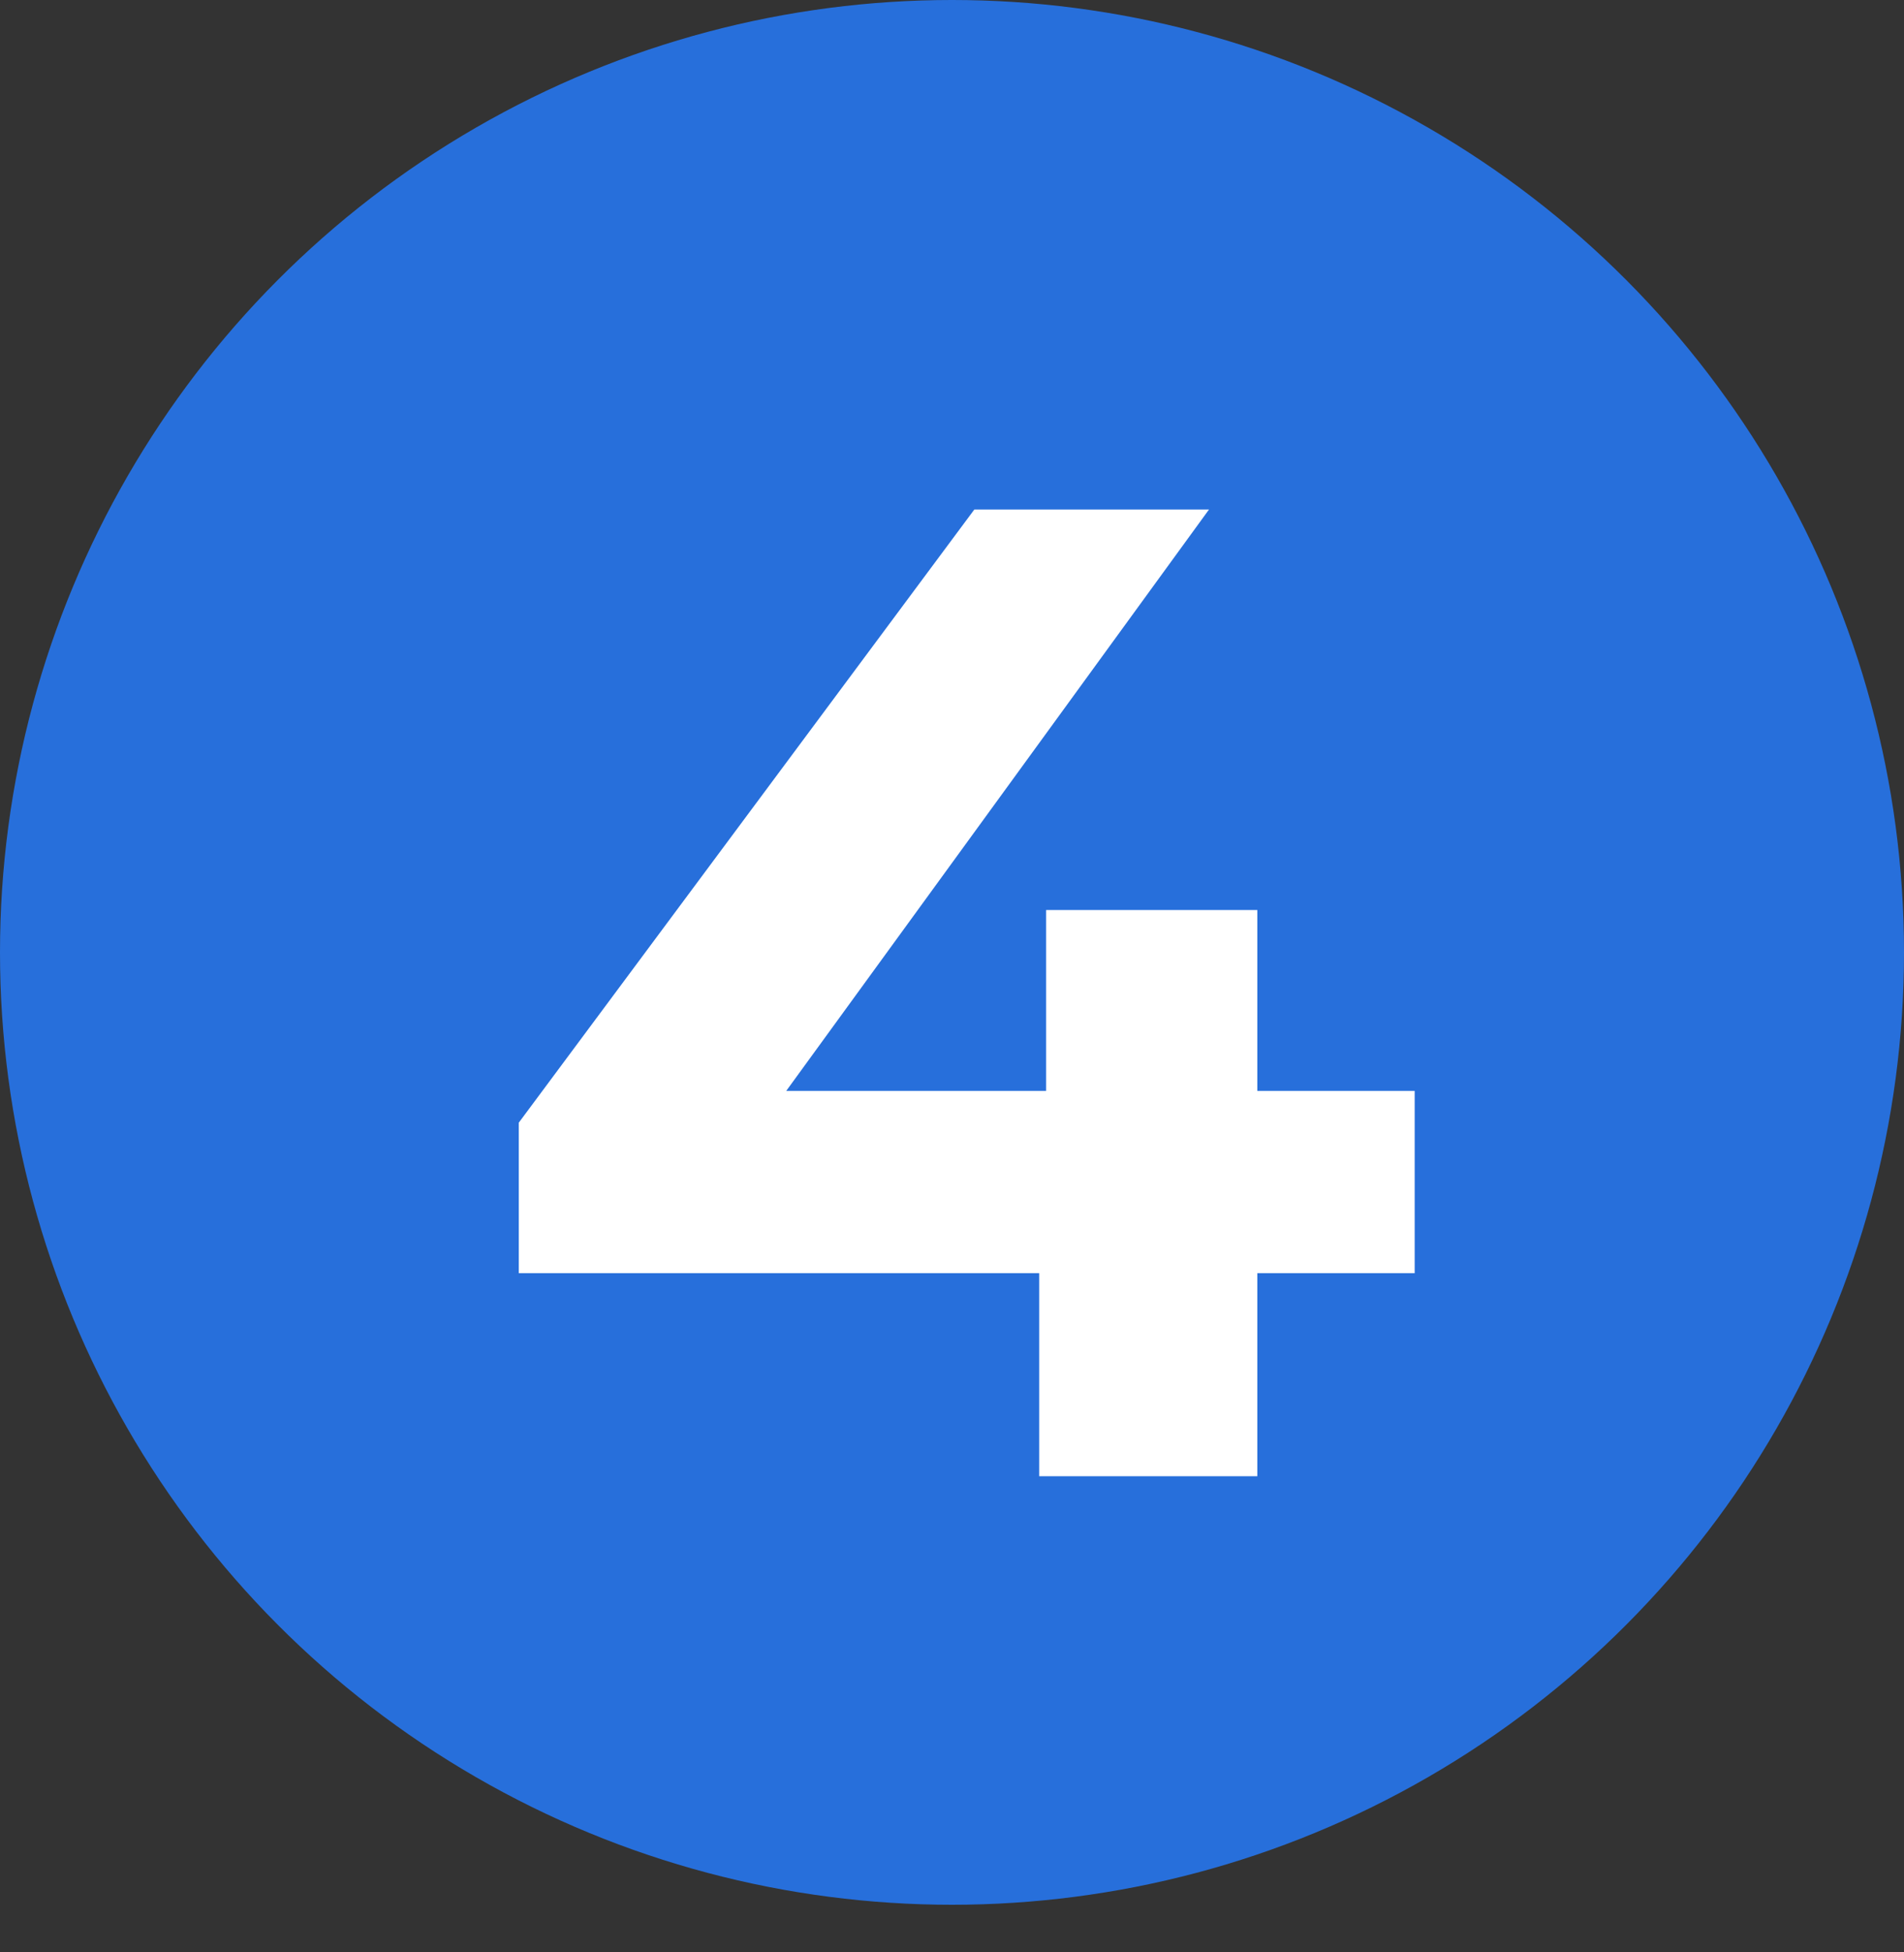
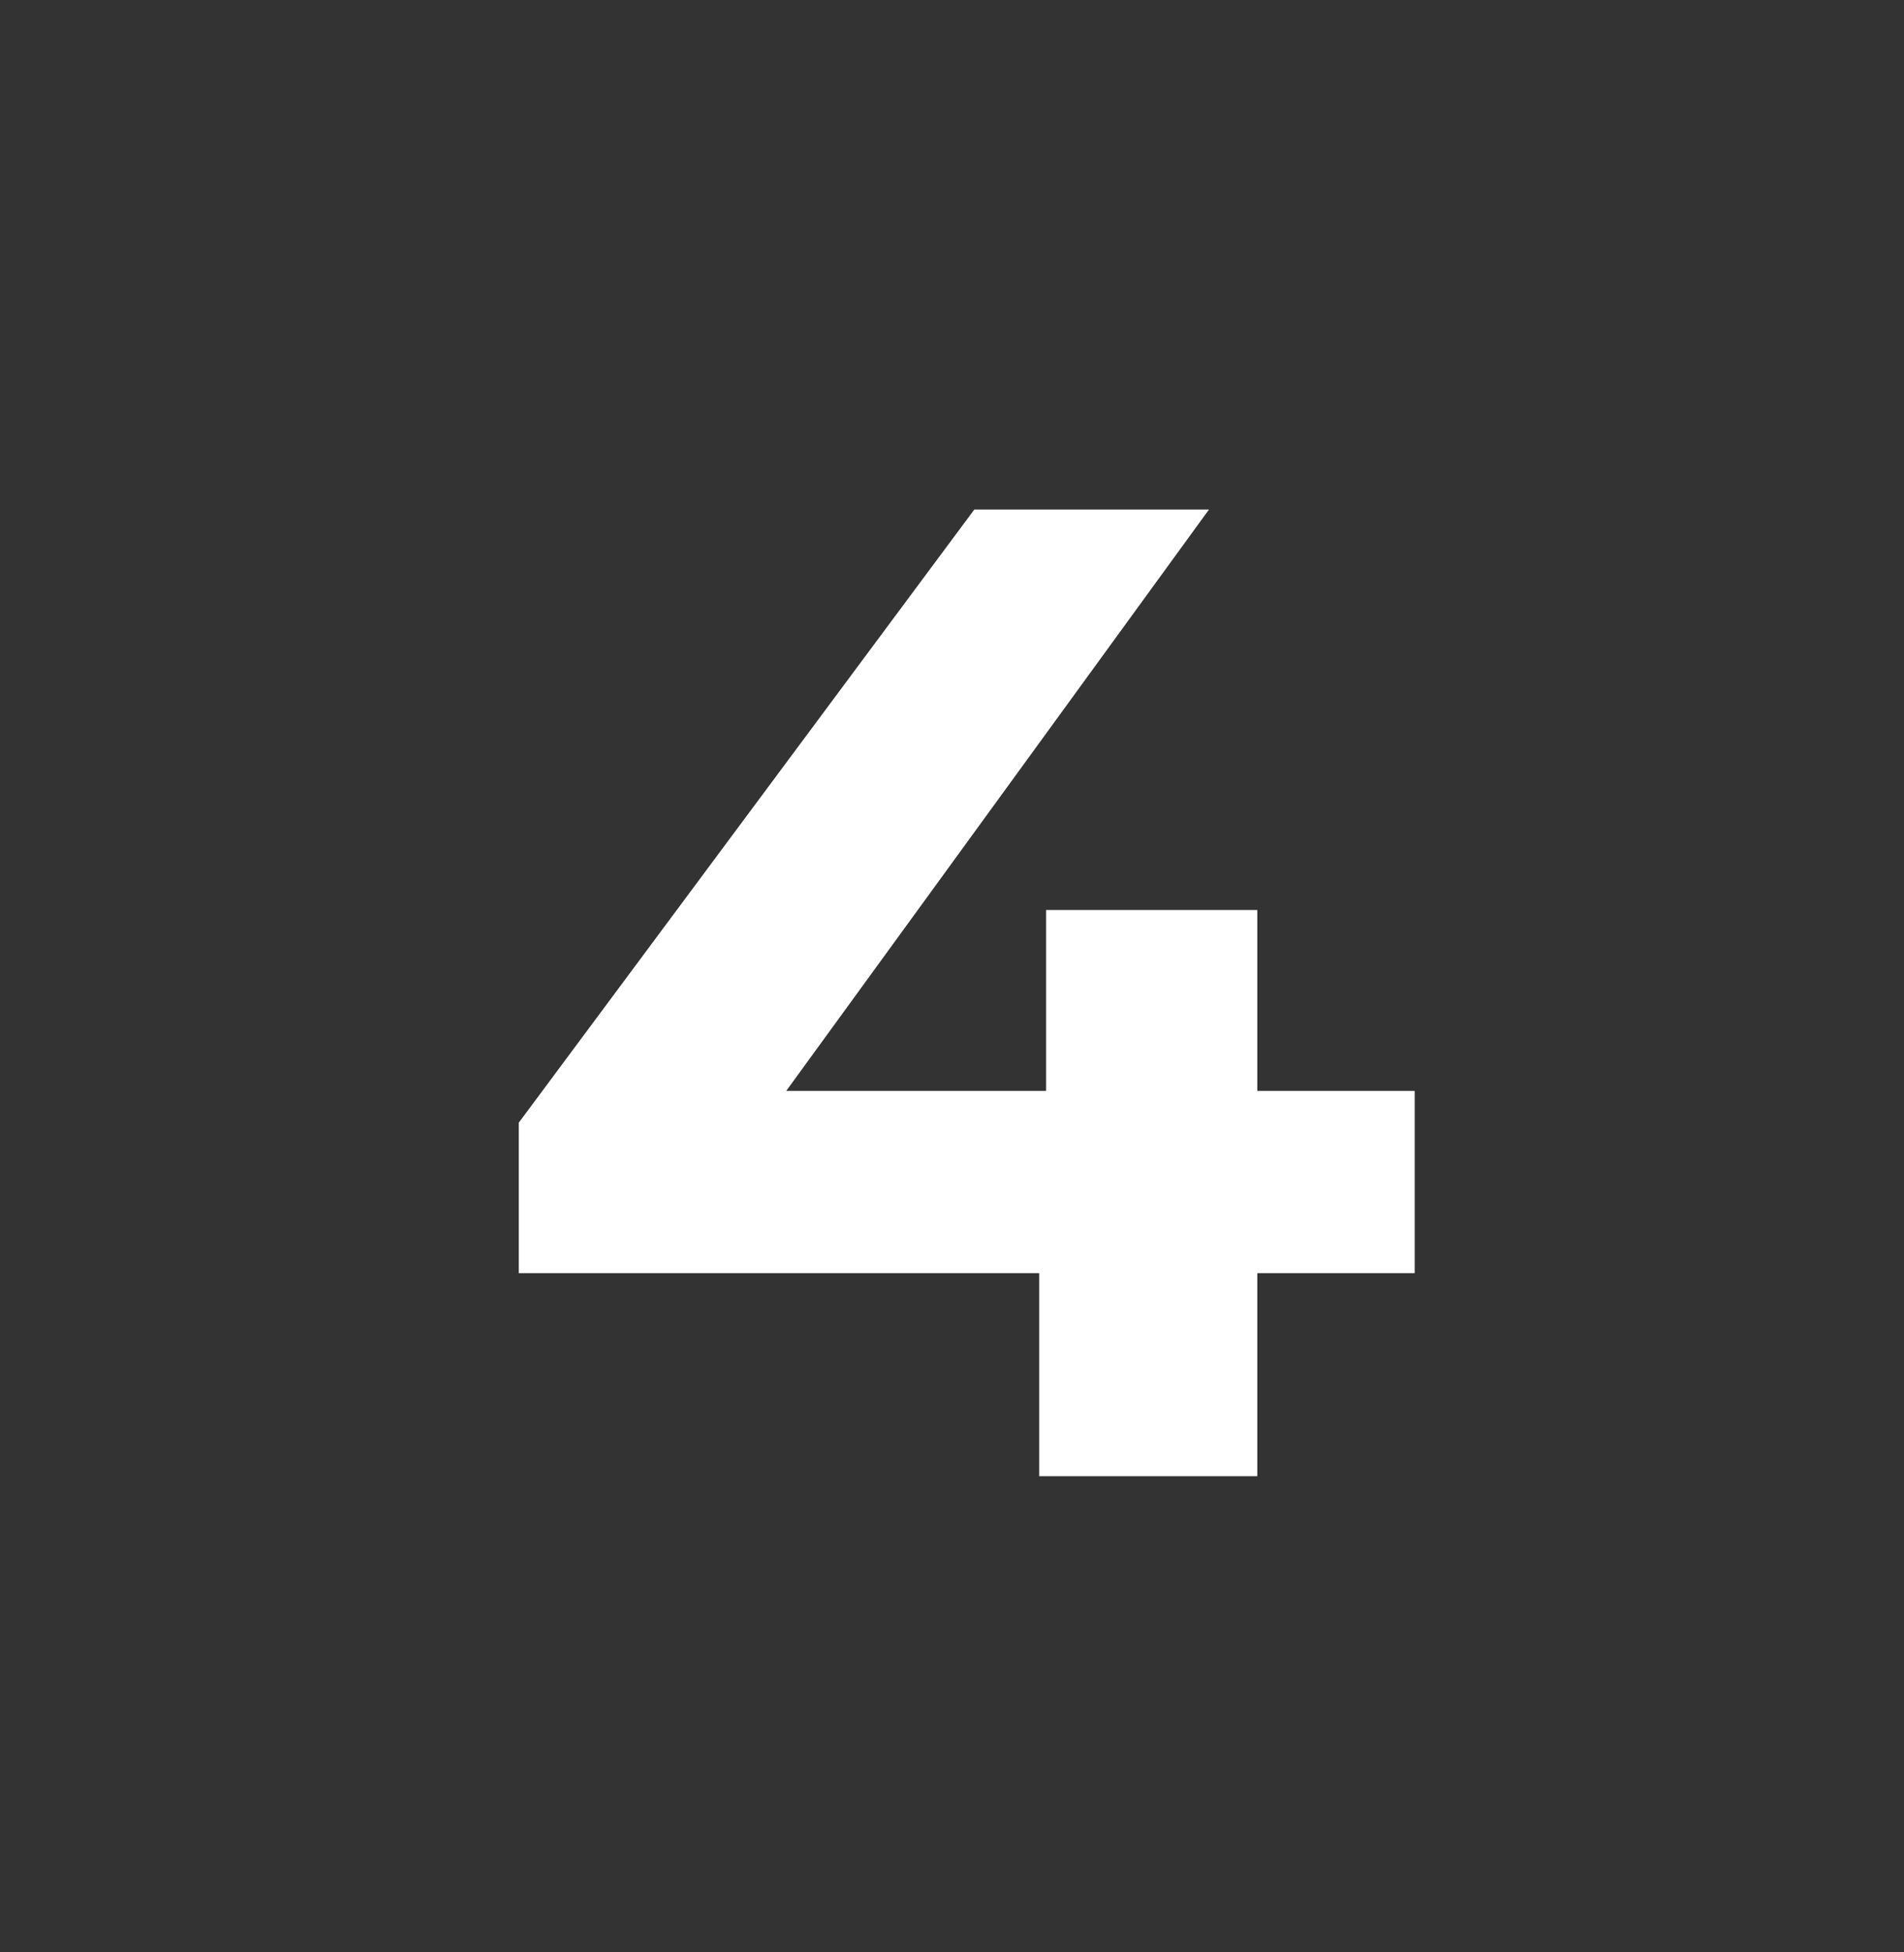
<svg xmlns="http://www.w3.org/2000/svg" width="40" height="41" viewBox="0 0 40 41" fill="none">
  <rect x="0" y="0" width="40" height="41" fill="#333333" stroke="none" />
-   <circle cx="20" cy="20" r="20" fill="#276FDB" />
  <path d="M10.899 26.737V23.576L20.469 10.7H25.399L16.032 23.576L13.741 22.909H29.72V26.737H10.899ZM21.832 31V26.737L21.977 22.909V19.11H26.414V31H21.832Z" fill="white" />
</svg>